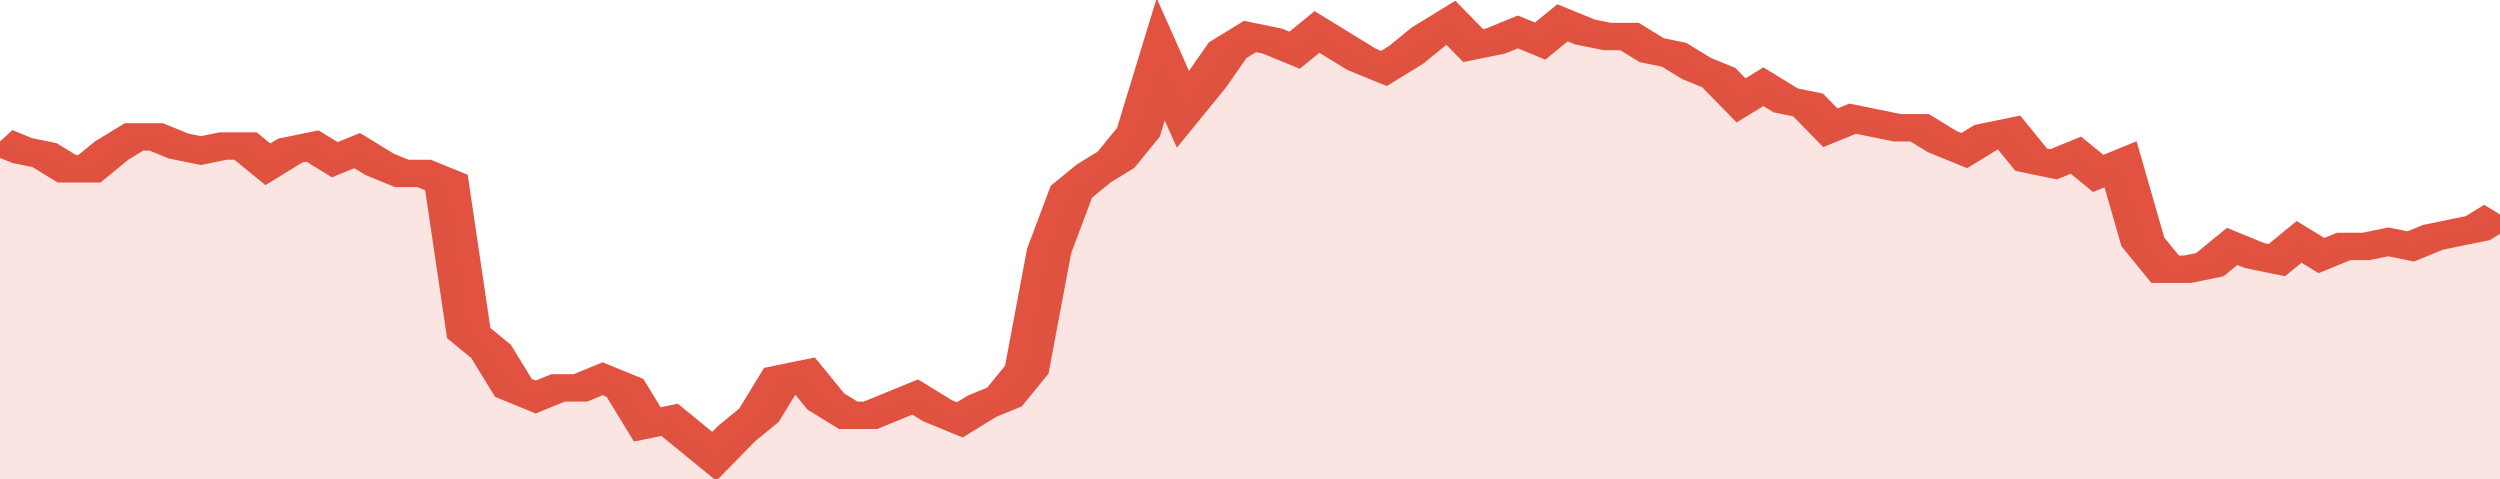
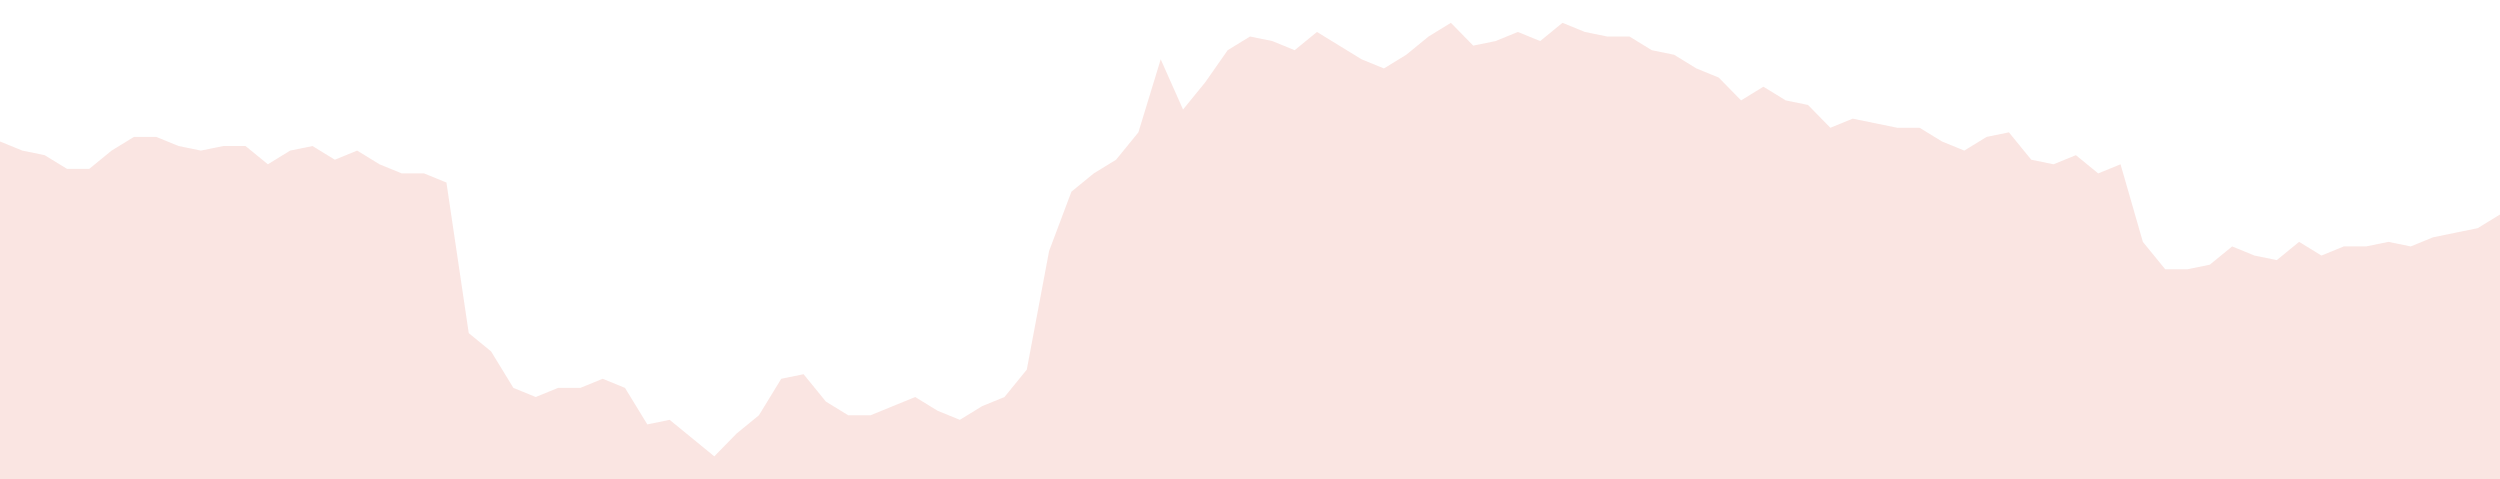
<svg xmlns="http://www.w3.org/2000/svg" viewBox="0 0 336 105" width="120" height="23" preserveAspectRatio="none">
-   <polyline fill="none" stroke="#E15241" stroke-width="6" points="0, 31 3, 33 6, 34 9, 37 12, 37 15, 33 18, 30 21, 30 24, 32 27, 33 30, 32 33, 32 36, 36 39, 33 42, 32 45, 35 48, 33 51, 36 54, 38 57, 38 60, 40 63, 73 66, 77 69, 85 72, 87 75, 85 78, 85 81, 83 84, 85 87, 93 90, 92 93, 96 96, 100 99, 95 102, 91 105, 83 108, 82 111, 88 114, 91 117, 91 120, 89 123, 87 126, 90 129, 92 132, 89 135, 87 138, 81 141, 55 144, 42 147, 38 150, 35 153, 29 156, 13 159, 24 162, 18 165, 11 168, 8 171, 9 174, 11 177, 7 180, 10 183, 13 186, 15 189, 12 192, 8 195, 5 198, 10 201, 9 204, 7 207, 9 210, 5 213, 7 216, 8 219, 8 222, 11 225, 12 228, 15 231, 17 234, 22 237, 19 240, 22 243, 23 246, 28 249, 26 252, 27 255, 28 258, 28 261, 31 264, 33 267, 30 270, 29 273, 35 276, 36 279, 34 282, 38 285, 36 288, 53 291, 59 294, 59 297, 58 300, 54 303, 56 306, 57 309, 53 312, 56 315, 54 318, 54 321, 53 324, 54 327, 52 330, 51 333, 50 336, 47 336, 47 "> </polyline>
  <polygon fill="#E15241" opacity="0.15" points="0, 105 0, 31 3, 33 6, 34 9, 37 12, 37 15, 33 18, 30 21, 30 24, 32 27, 33 30, 32 33, 32 36, 36 39, 33 42, 32 45, 35 48, 33 51, 36 54, 38 57, 38 60, 40 63, 73 66, 77 69, 85 72, 87 75, 85 78, 85 81, 83 84, 85 87, 93 90, 92 93, 96 96, 100 99, 95 102, 91 105, 83 108, 82 111, 88 114, 91 117, 91 120, 89 123, 87 126, 90 129, 92 132, 89 135, 87 138, 81 141, 55 144, 42 147, 38 150, 35 153, 29 156, 13 159, 24 162, 18 165, 11 168, 8 171, 9 174, 11 177, 7 180, 10 183, 13 186, 15 189, 12 192, 8 195, 5 198, 10 201, 9 204, 7 207, 9 210, 5 213, 7 216, 8 219, 8 222, 11 225, 12 228, 15 231, 17 234, 22 237, 19 240, 22 243, 23 246, 28 249, 26 252, 27 255, 28 258, 28 261, 31 264, 33 267, 30 270, 29 273, 35 276, 36 279, 34 282, 38 285, 36 288, 53 291, 59 294, 59 297, 58 300, 54 303, 56 306, 57 309, 53 312, 56 315, 54 318, 54 321, 53 324, 54 327, 52 330, 51 333, 50 336, 47 336, 105 " />
</svg>